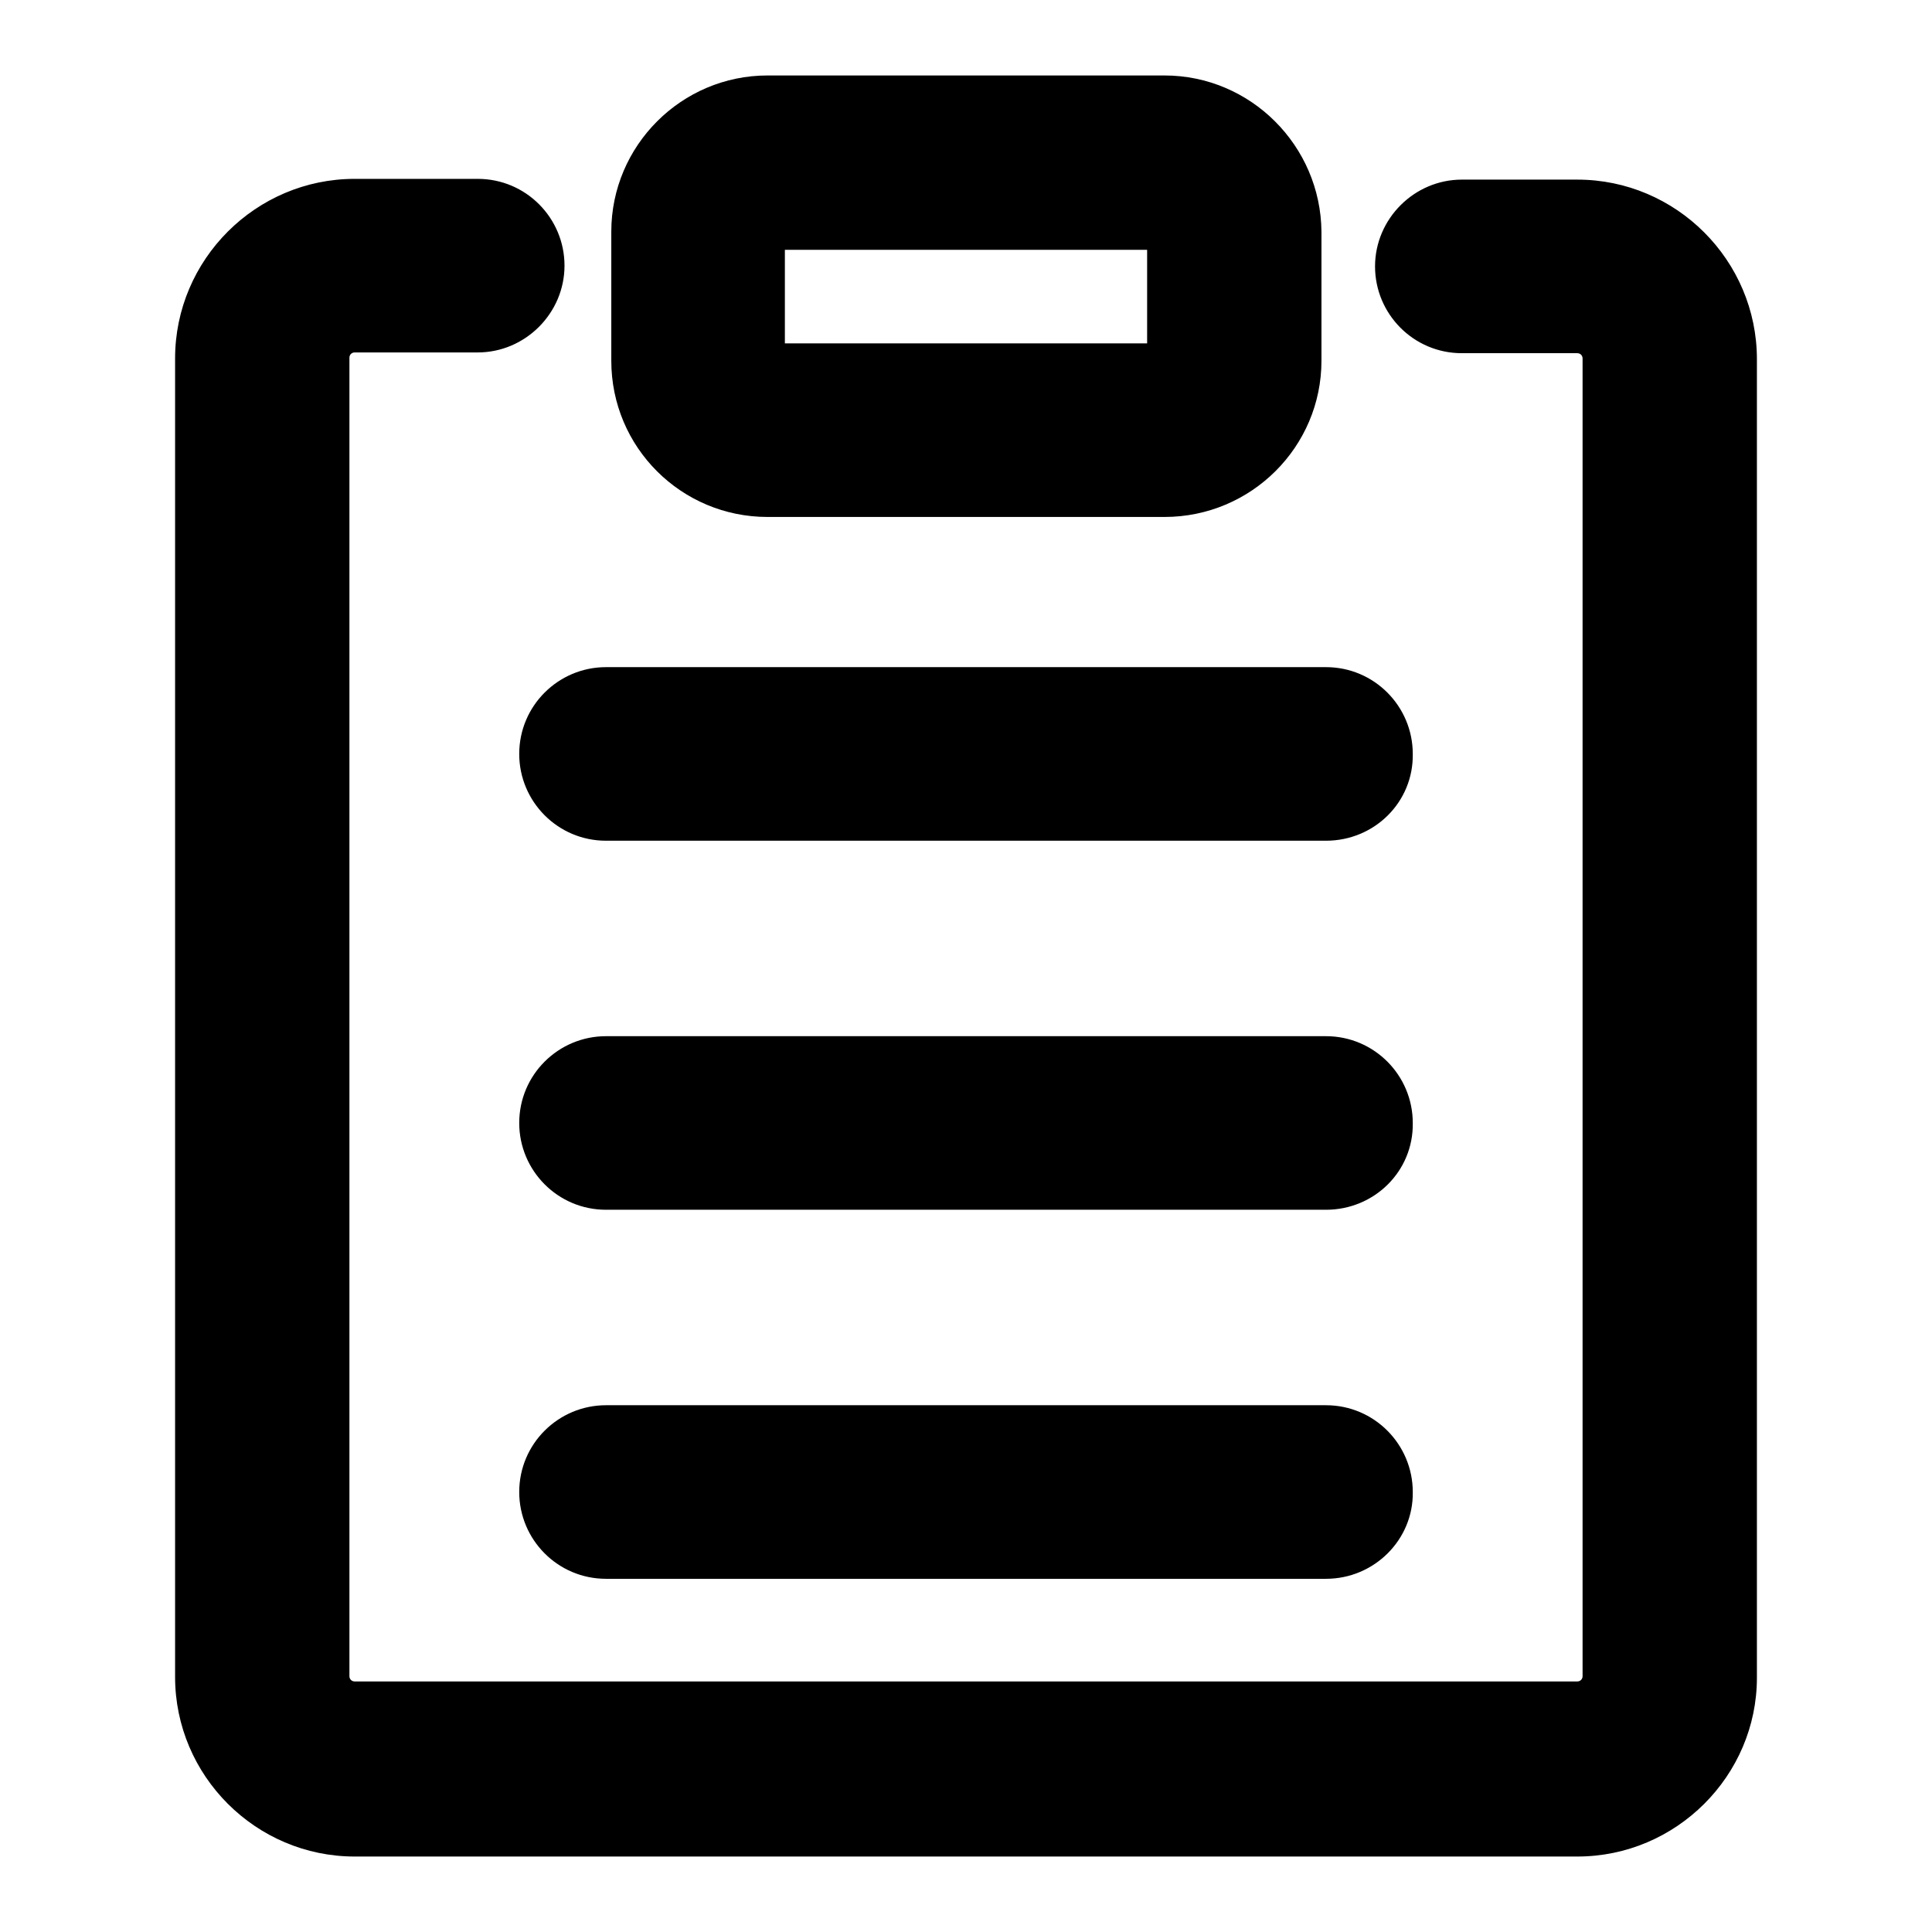
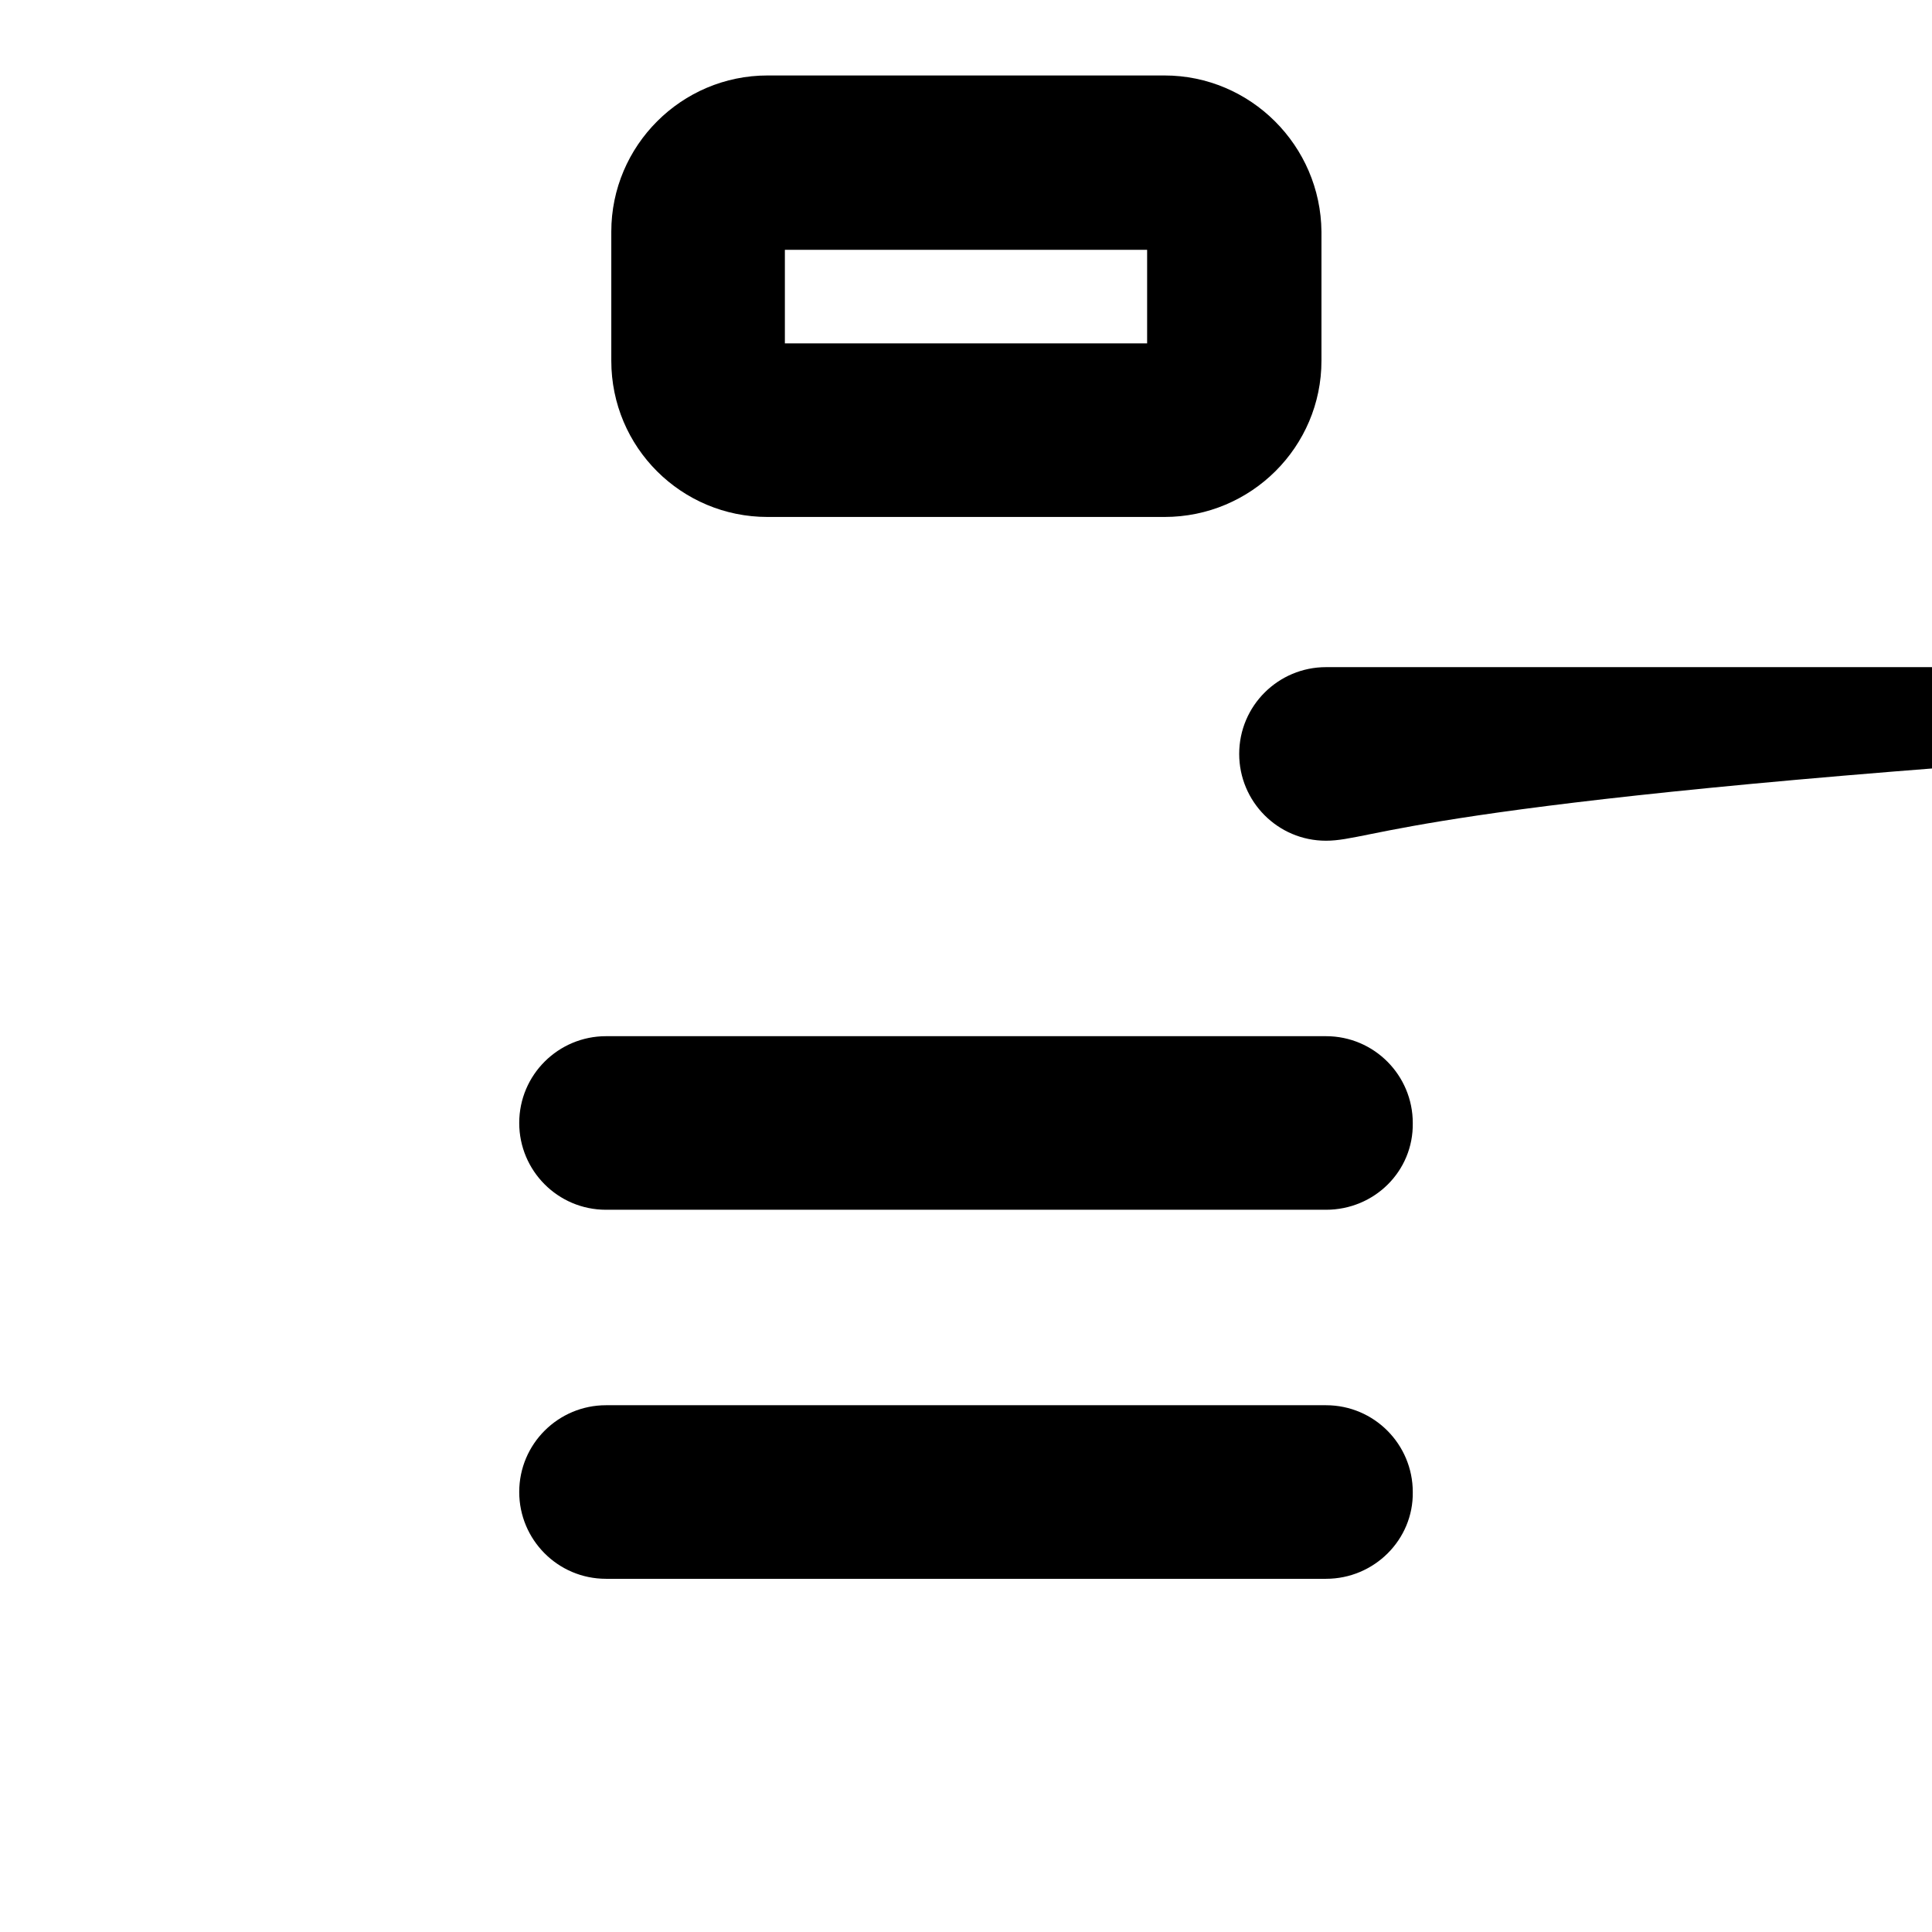
<svg xmlns="http://www.w3.org/2000/svg" version="1.1" x="0px" y="0px" viewBox="0 0 256 256" enable-background="new 0 0 256 256" xml:space="preserve">
  <g>
    <path fill="#000000" d="M152,33.1v12.4h-48V33.1H152 M154.3,10h-52.6C90.3,10,81,19.3,81,30.7v17.1c0,11.5,9.3,20.7,20.7,20.7h52.6 c11.5,0,20.8-9.3,20.8-20.7V30.7C175,19.3,165.7,10,154.3,10z" />
-     <path fill="#000000" d="M209,246H47c-13.1,0-23.8-10.7-23.8-23.8V47.5c0-13.1,10.7-23.8,23.8-23.8h16.3c6.4,0,11.5,5.2,11.5,11.5 s-5.2,11.5-11.5,11.5H47c-0.4,0-0.7,0.3-0.7,0.7v174.7c0,0.4,0.3,0.7,0.7,0.7h162c0.4,0,0.7-0.3,0.7-0.7V47.5 c0-0.4-0.3-0.7-0.7-0.7h-15.3c-6.4,0-11.5-5.2-11.5-11.5s5.2-11.5,11.5-11.5H209c13.1,0,23.8,10.7,23.8,23.8v174.7 C232.8,235.3,222.1,246,209,246L209,246z" />
-     <path fill="#000000" d="M175.7,111.4H80.3c-6.4,0-11.5-5.2-11.5-11.5c0-6.4,5.2-11.5,11.5-11.5h95.4c6.4,0,11.5,5.2,11.5,11.5 C187.3,106.3,182.1,111.4,175.7,111.4z M175.7,160.3H80.3c-6.4,0-11.5-5.2-11.5-11.5c0-6.4,5.2-11.5,11.5-11.5h95.4 c6.4,0,11.5,5.2,11.5,11.5C187.3,155.2,182.1,160.3,175.7,160.3z M175.7,209.2H80.3c-6.4,0-11.5-5.2-11.5-11.5 c0-6.4,5.2-11.5,11.5-11.5h95.4c6.4,0,11.5,5.2,11.5,11.5C187.3,204,182.1,209.2,175.7,209.2z" />
+     <path fill="#000000" d="M175.7,111.4c-6.4,0-11.5-5.2-11.5-11.5c0-6.4,5.2-11.5,11.5-11.5h95.4c6.4,0,11.5,5.2,11.5,11.5 C187.3,106.3,182.1,111.4,175.7,111.4z M175.7,160.3H80.3c-6.4,0-11.5-5.2-11.5-11.5c0-6.4,5.2-11.5,11.5-11.5h95.4 c6.4,0,11.5,5.2,11.5,11.5C187.3,155.2,182.1,160.3,175.7,160.3z M175.7,209.2H80.3c-6.4,0-11.5-5.2-11.5-11.5 c0-6.4,5.2-11.5,11.5-11.5h95.4c6.4,0,11.5,5.2,11.5,11.5C187.3,204,182.1,209.2,175.7,209.2z" />
  </g>
</svg>